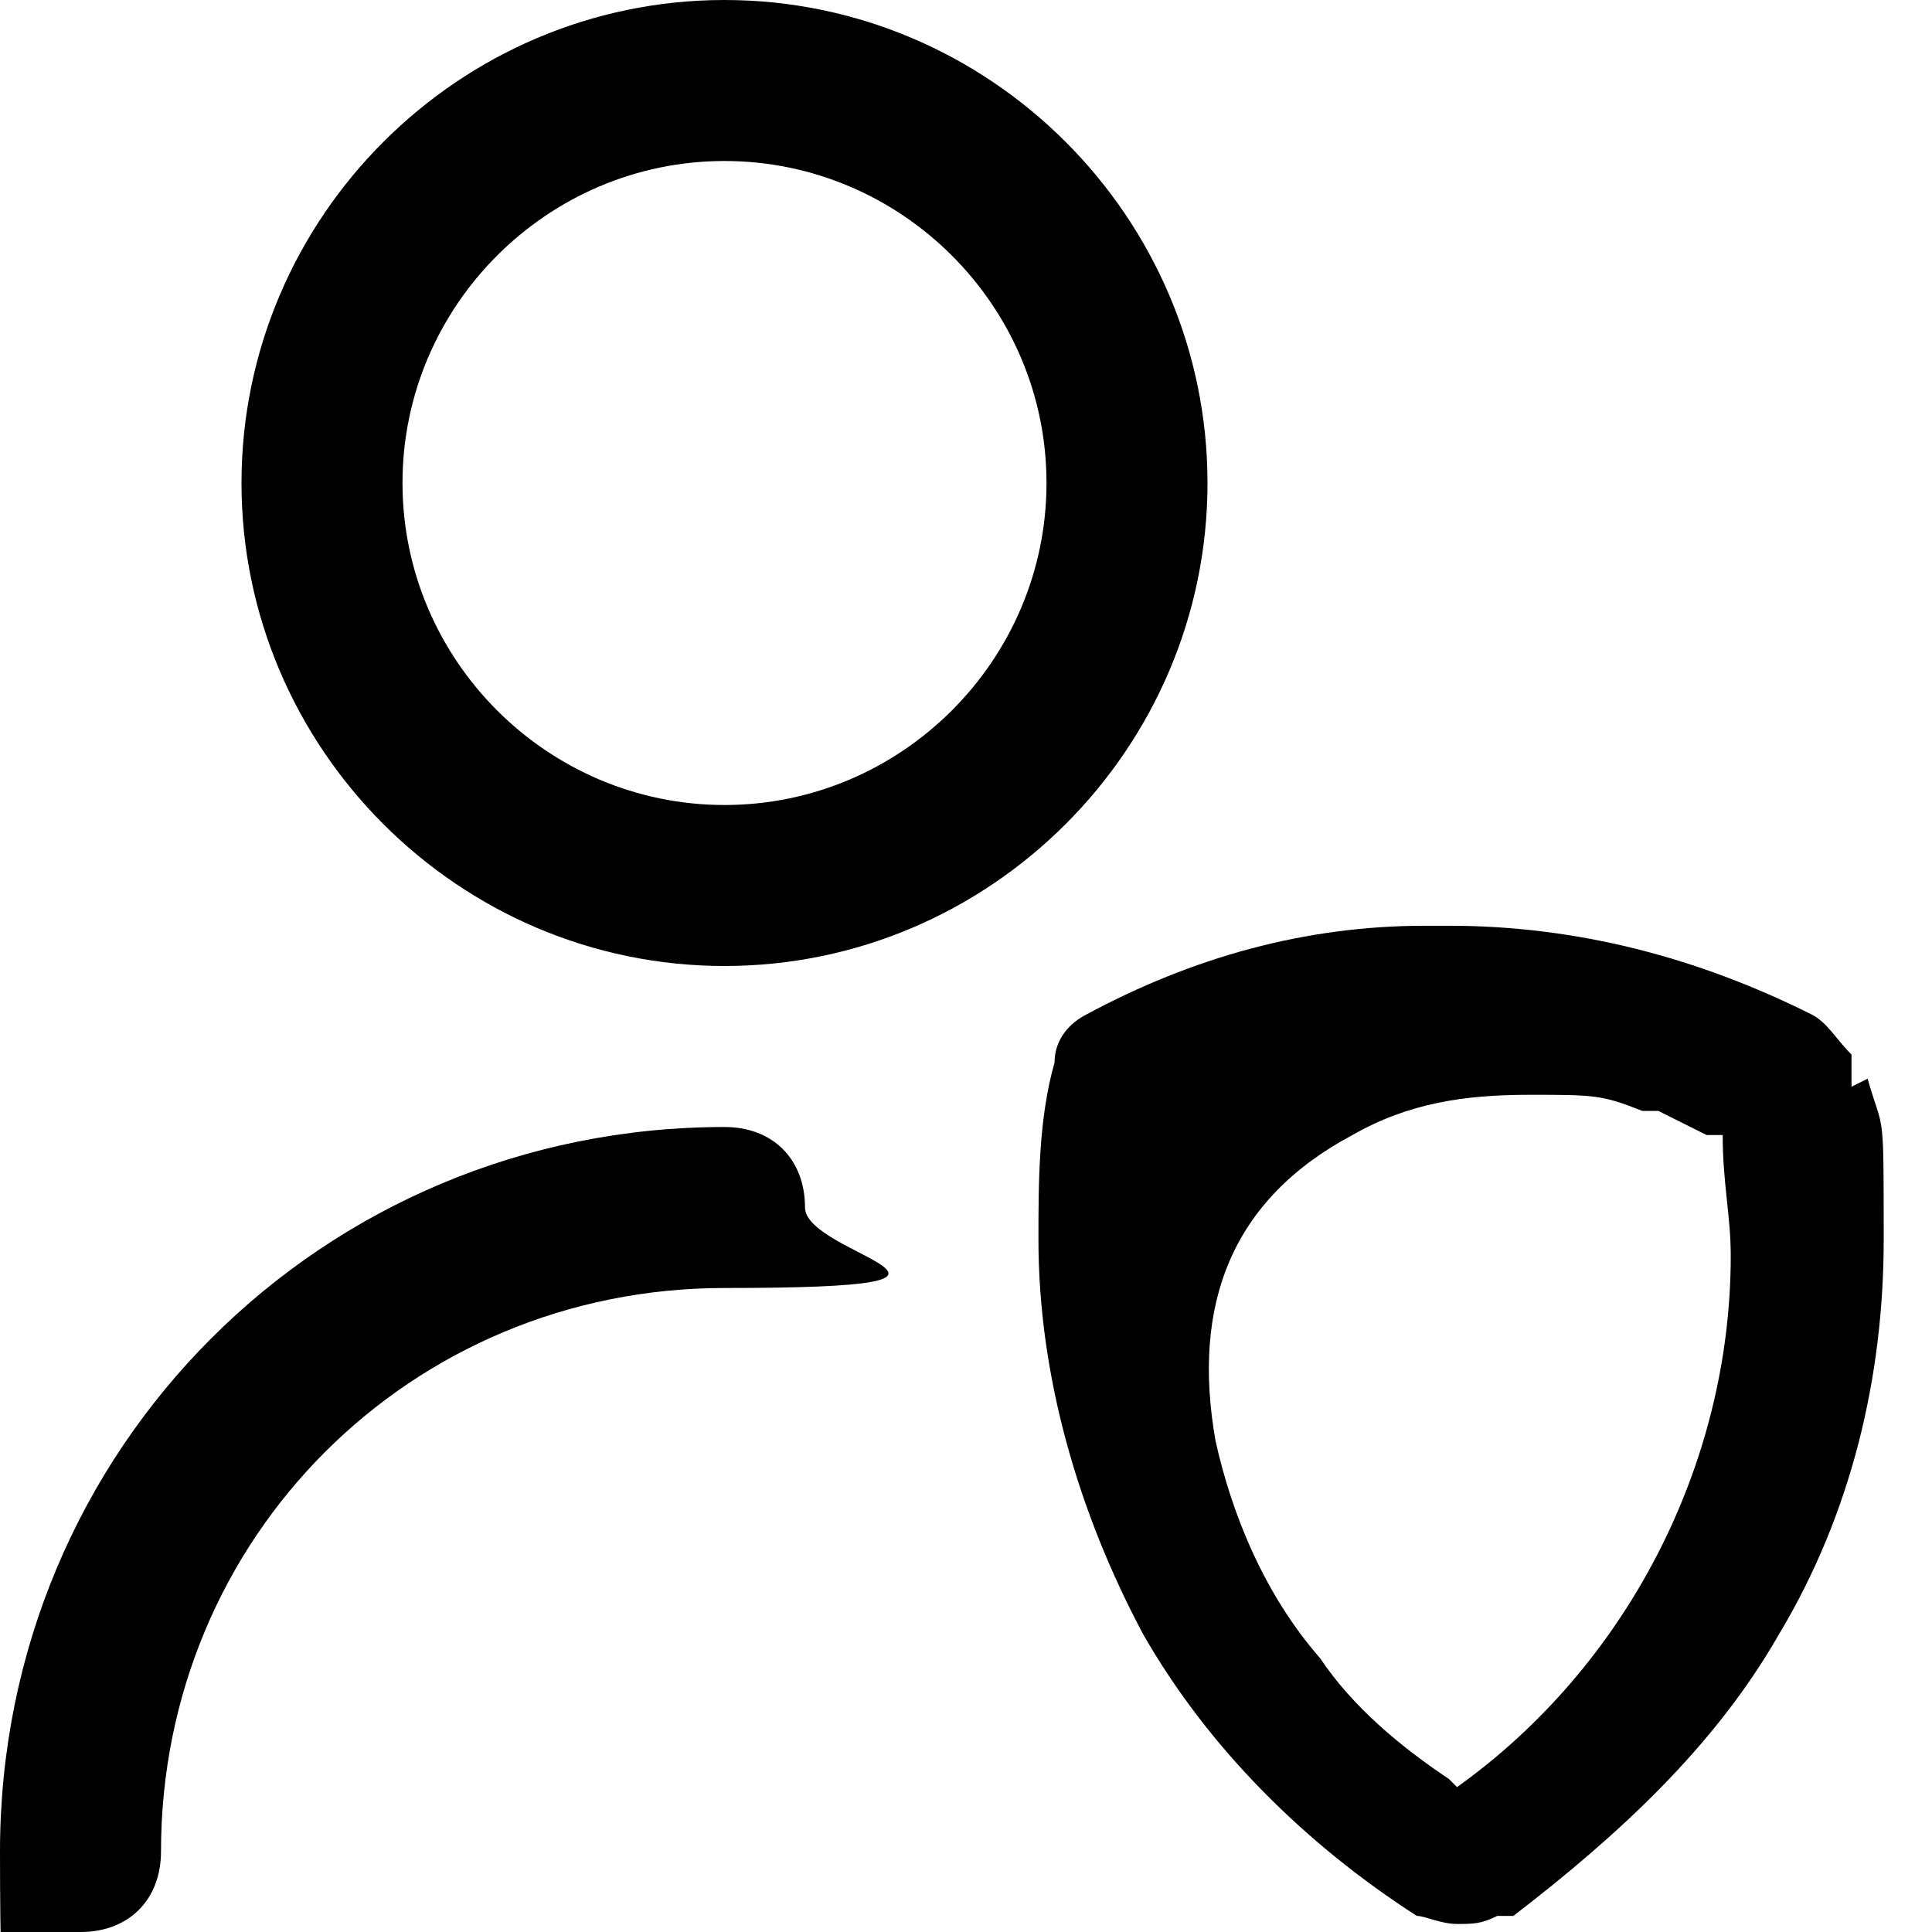
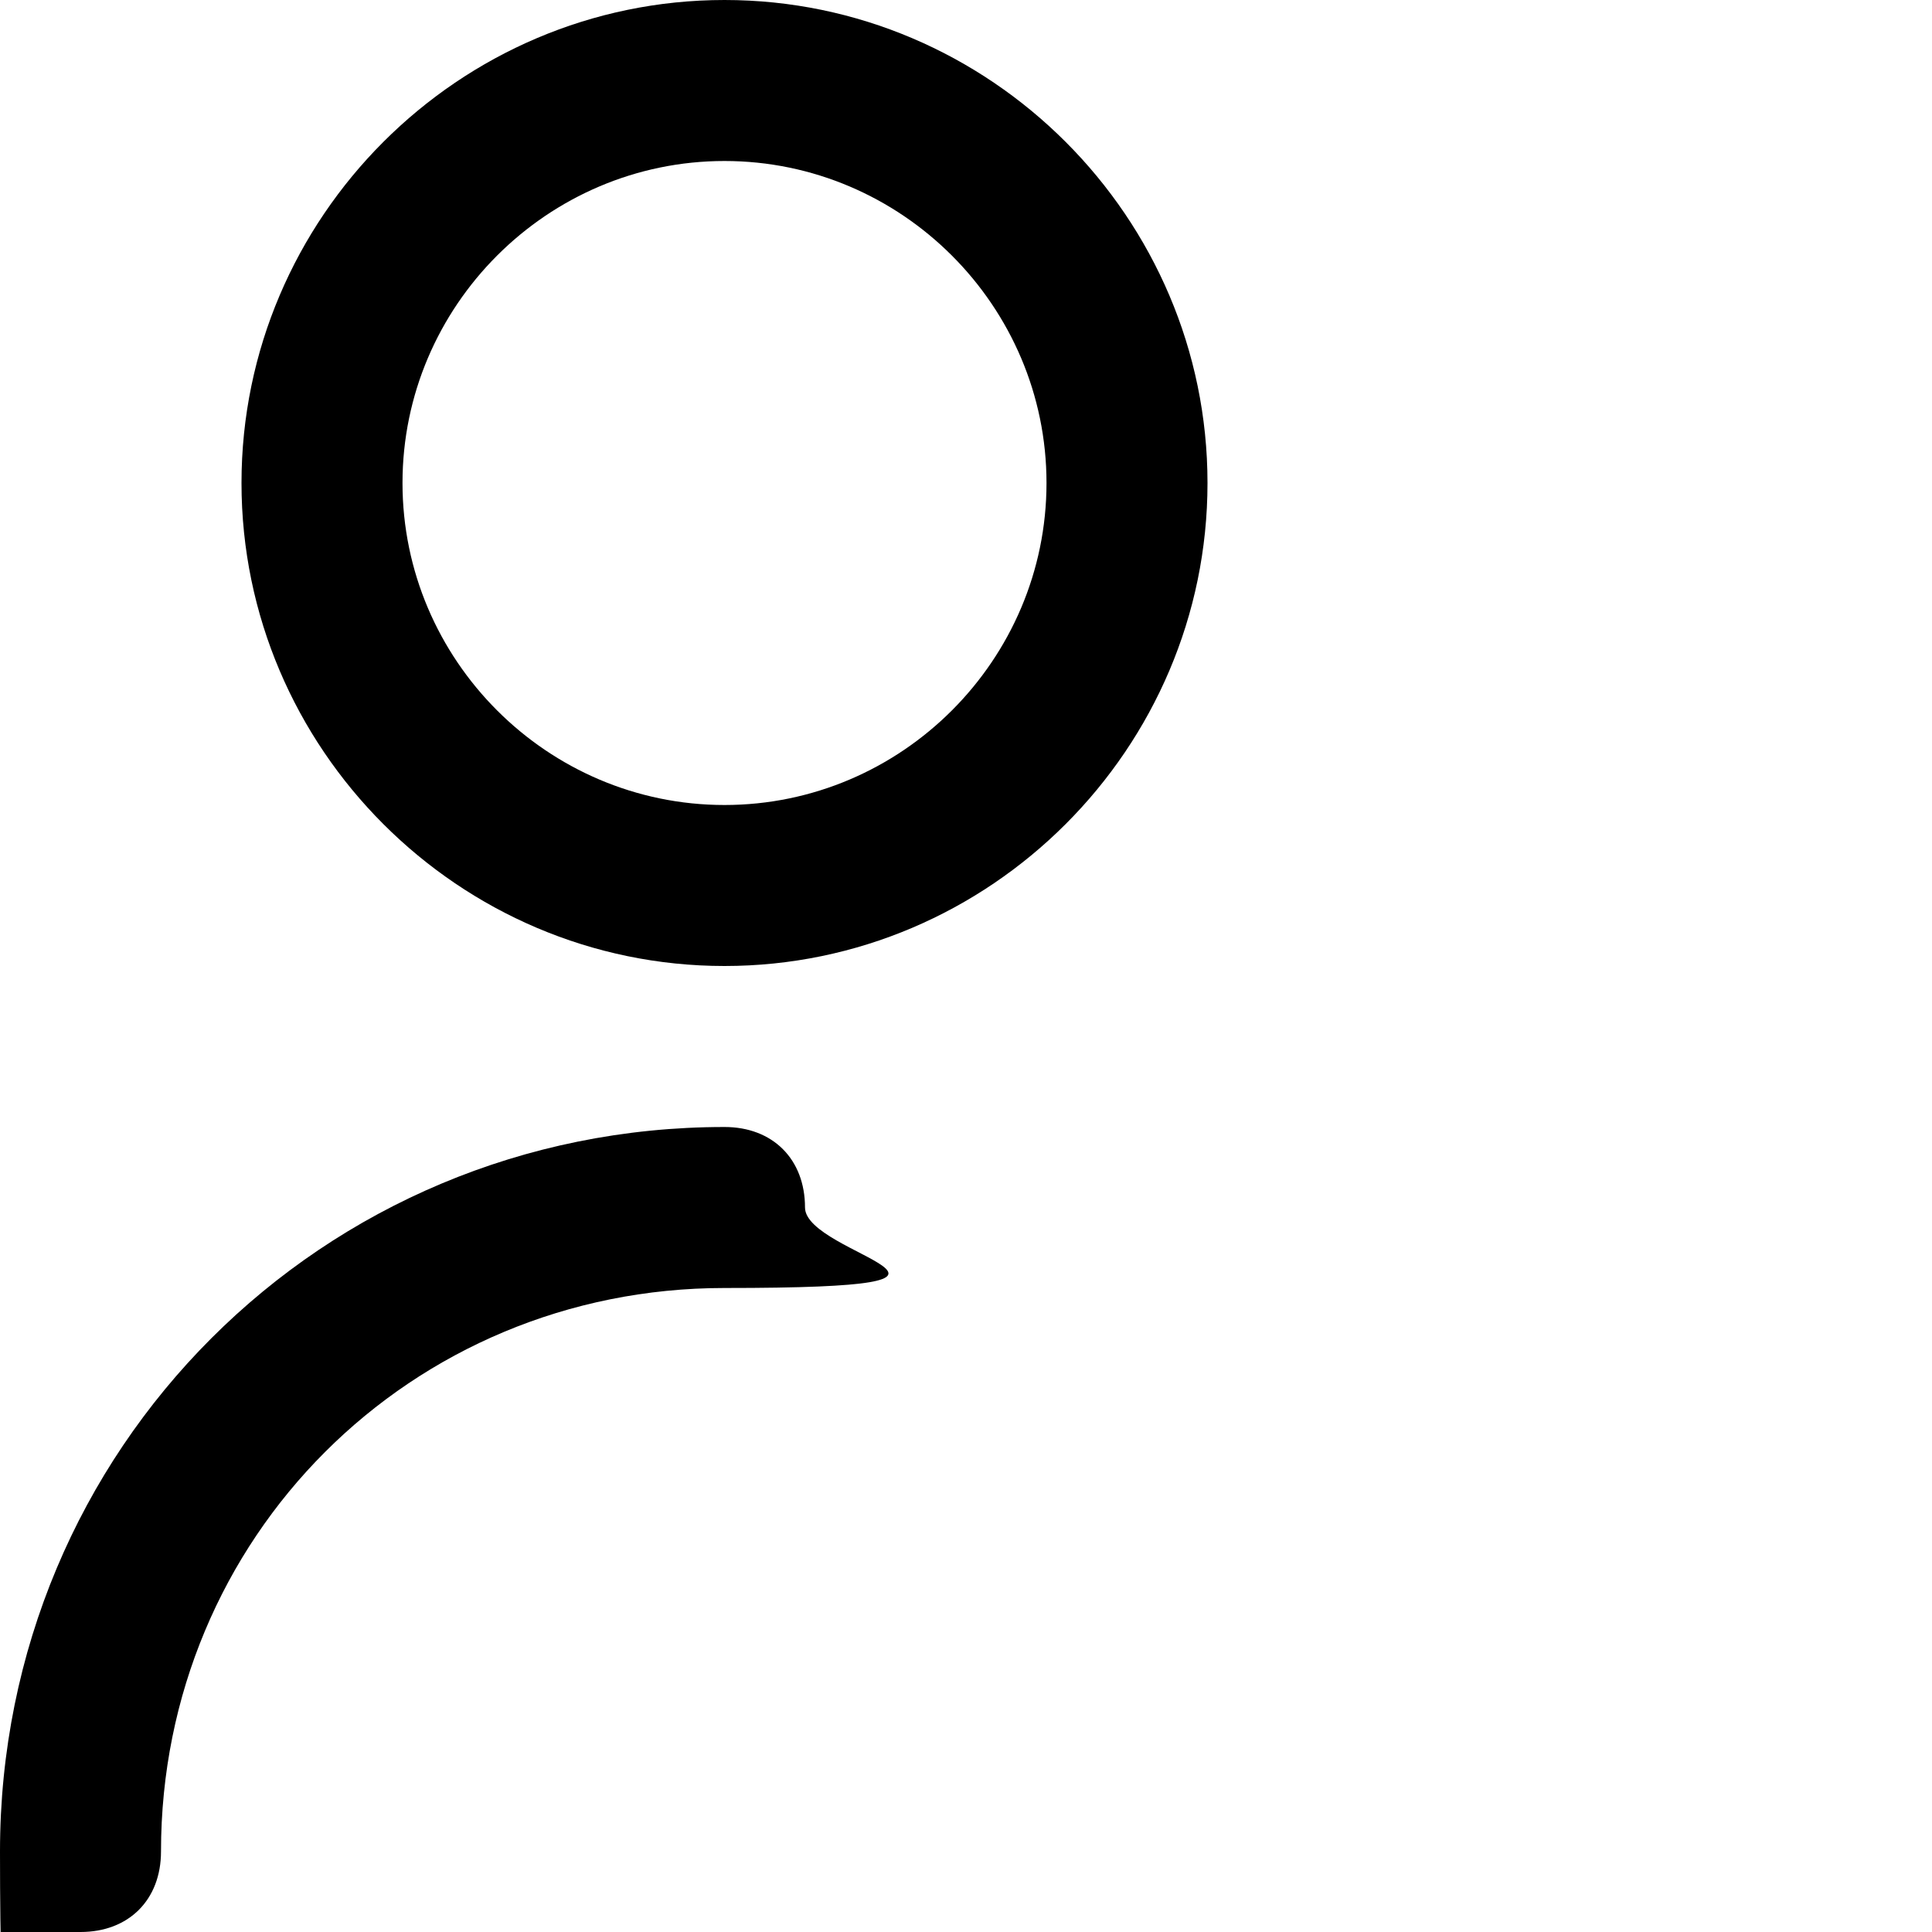
<svg xmlns="http://www.w3.org/2000/svg" version="1.1" viewBox="0 0 24 24">
  <g>
    <g id="Layer_1">
      <path d="M3,6C3,2.7,5.7,0,9,0s6,2.7,6,6-2.7,6-6,6-6-2.7-6-6ZM5,6c0,2.2,1.8,4,4,4s4-1.8,4-4-1.8-4-4-4-4,1.8-4,4ZM9,14C4,14,0,18,0,23s.4,1,1,1,1-.4,1-1c0-3.9,3.1-7,7-7s1-.4,1-1-.4-1-1-1Z" />
-       <path d="M23,13.5v-.4c-.2-.2-.3-.4-.5-.5-1.4-.7-2.9-1.1-4.5-1.1h-.3c-1.5,0-2.9.4-4.2,1.1-.2.1-.4.3-.4.6-.2.7-.2,1.5-.2,2.2,0,1.7.5,3.4,1.3,4.9.8,1.4,2,2.6,3.4,3.5.1,0,.3.1.5.1s.3,0,.5-.1h.2c1.3-1,2.5-2.1,3.3-3.5.9-1.5,1.3-3.2,1.3-4.9s0-1.3-.2-2ZM18,22.1c-.6-.4-1.2-.9-1.6-1.5-.7-.8-1.1-1.8-1.3-2.7-.3-1.7.2-3,1.7-3.8.7-.4,1.4-.5,2.2-.5s.9,0,1.4.2h.2c.2.1.4.2.6.3h.2c0,.6.1,1,.1,1.5,0,2.6-1.3,5.1-3.4,6.6Z" />
    </g>
  </g>
</svg>